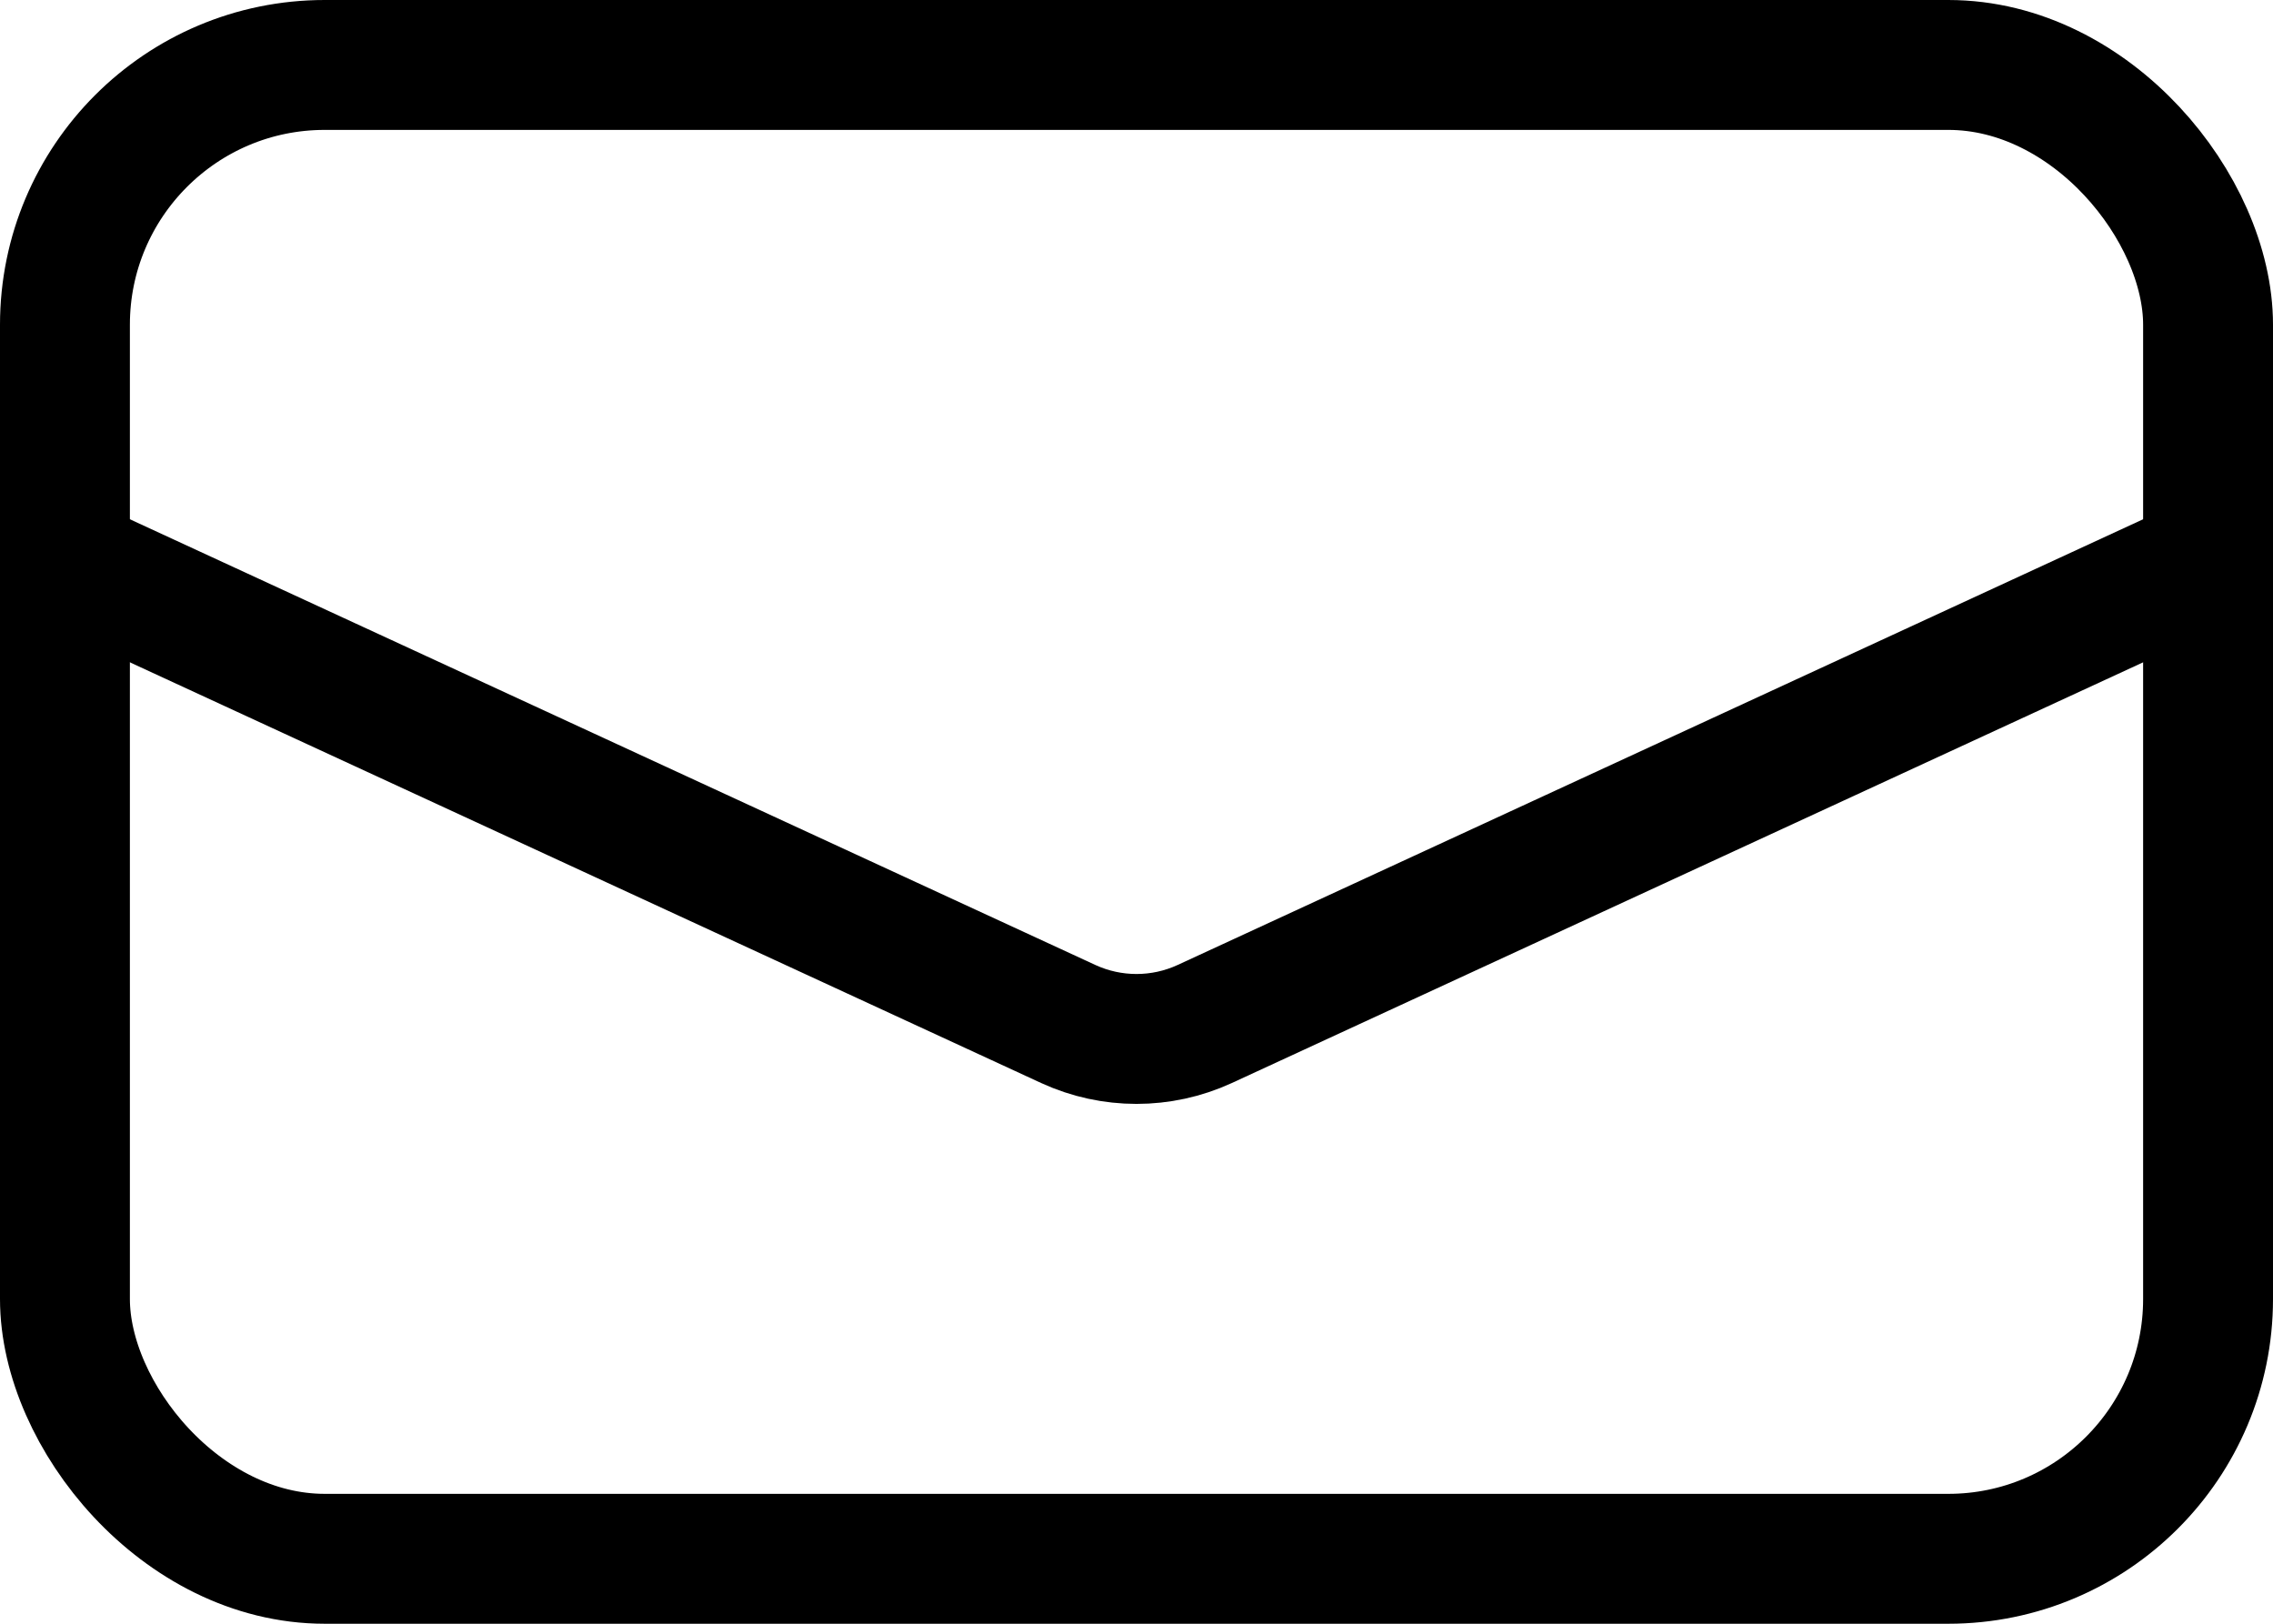
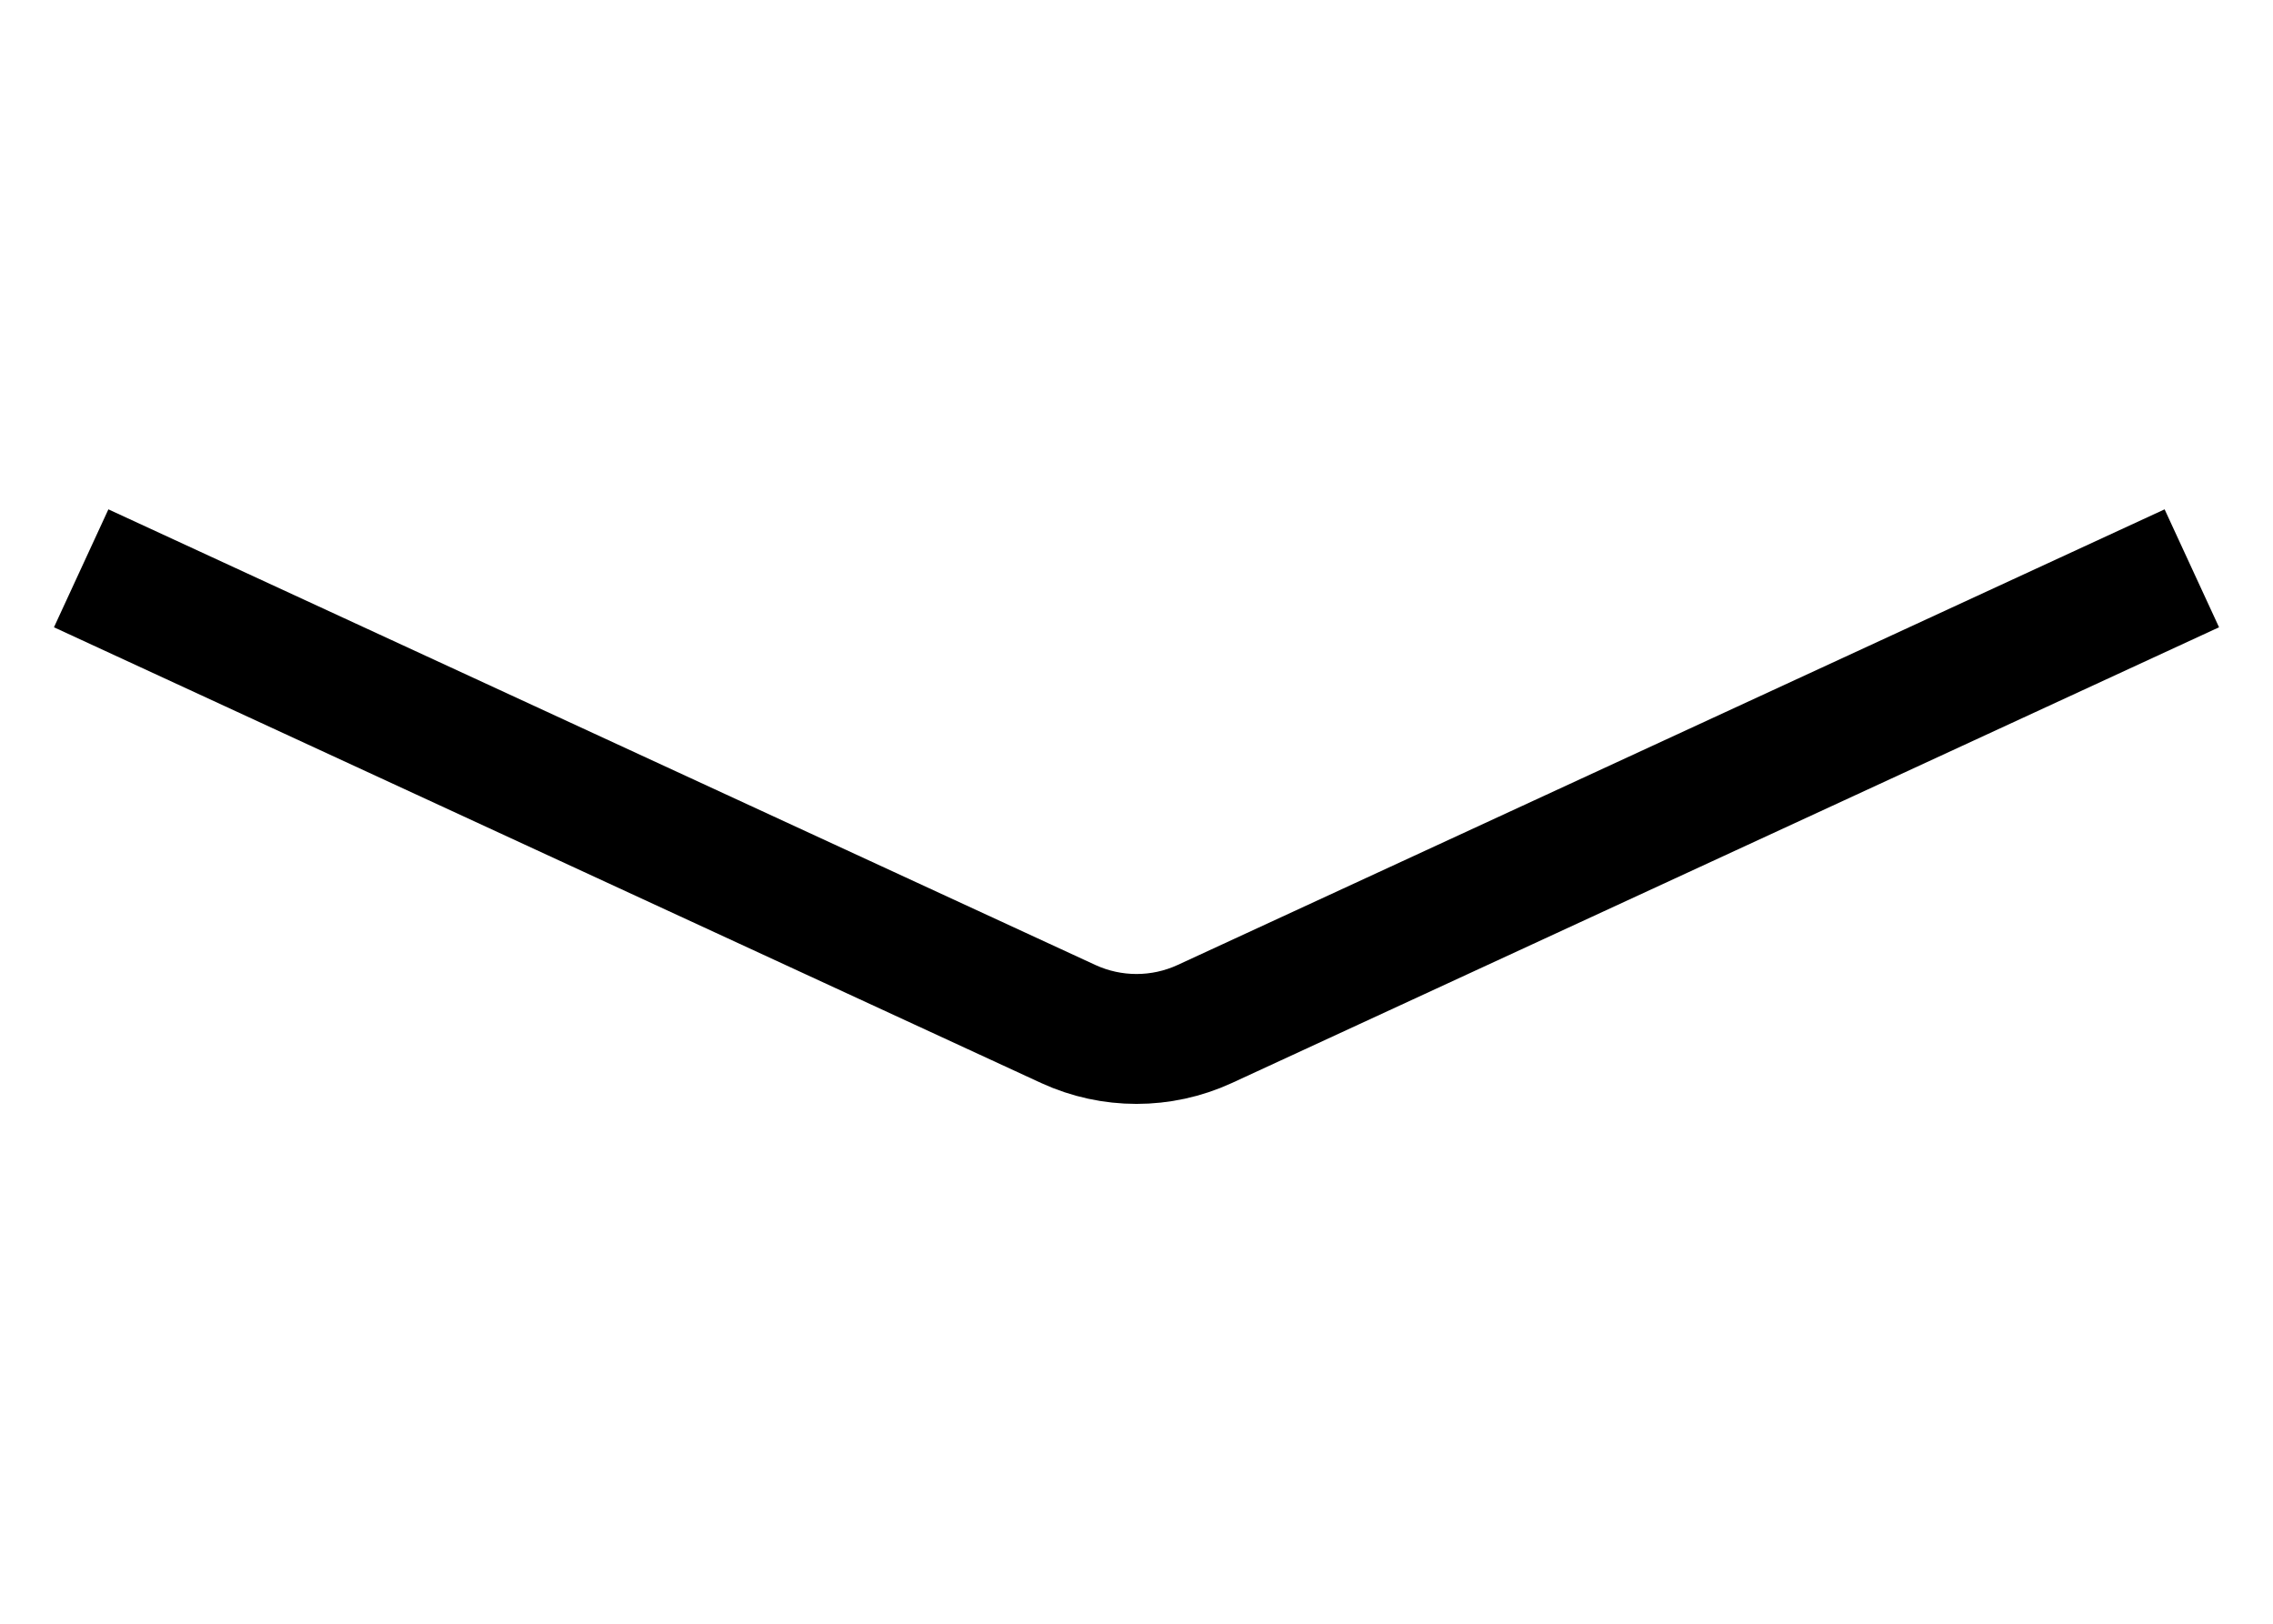
<svg xmlns="http://www.w3.org/2000/svg" width="14" height="10" viewBox="0 0 14 10" fill="none">
-   <rect x="0.4" y="0.4" width="13.2" height="9.2" rx="1.6" stroke="black" stroke-width="0.8" />
  <path d="M0.5 3.5L6.581 6.307C6.847 6.429 7.153 6.429 7.419 6.307L13.5 3.5" stroke="black" stroke-width="0.8" />
</svg>